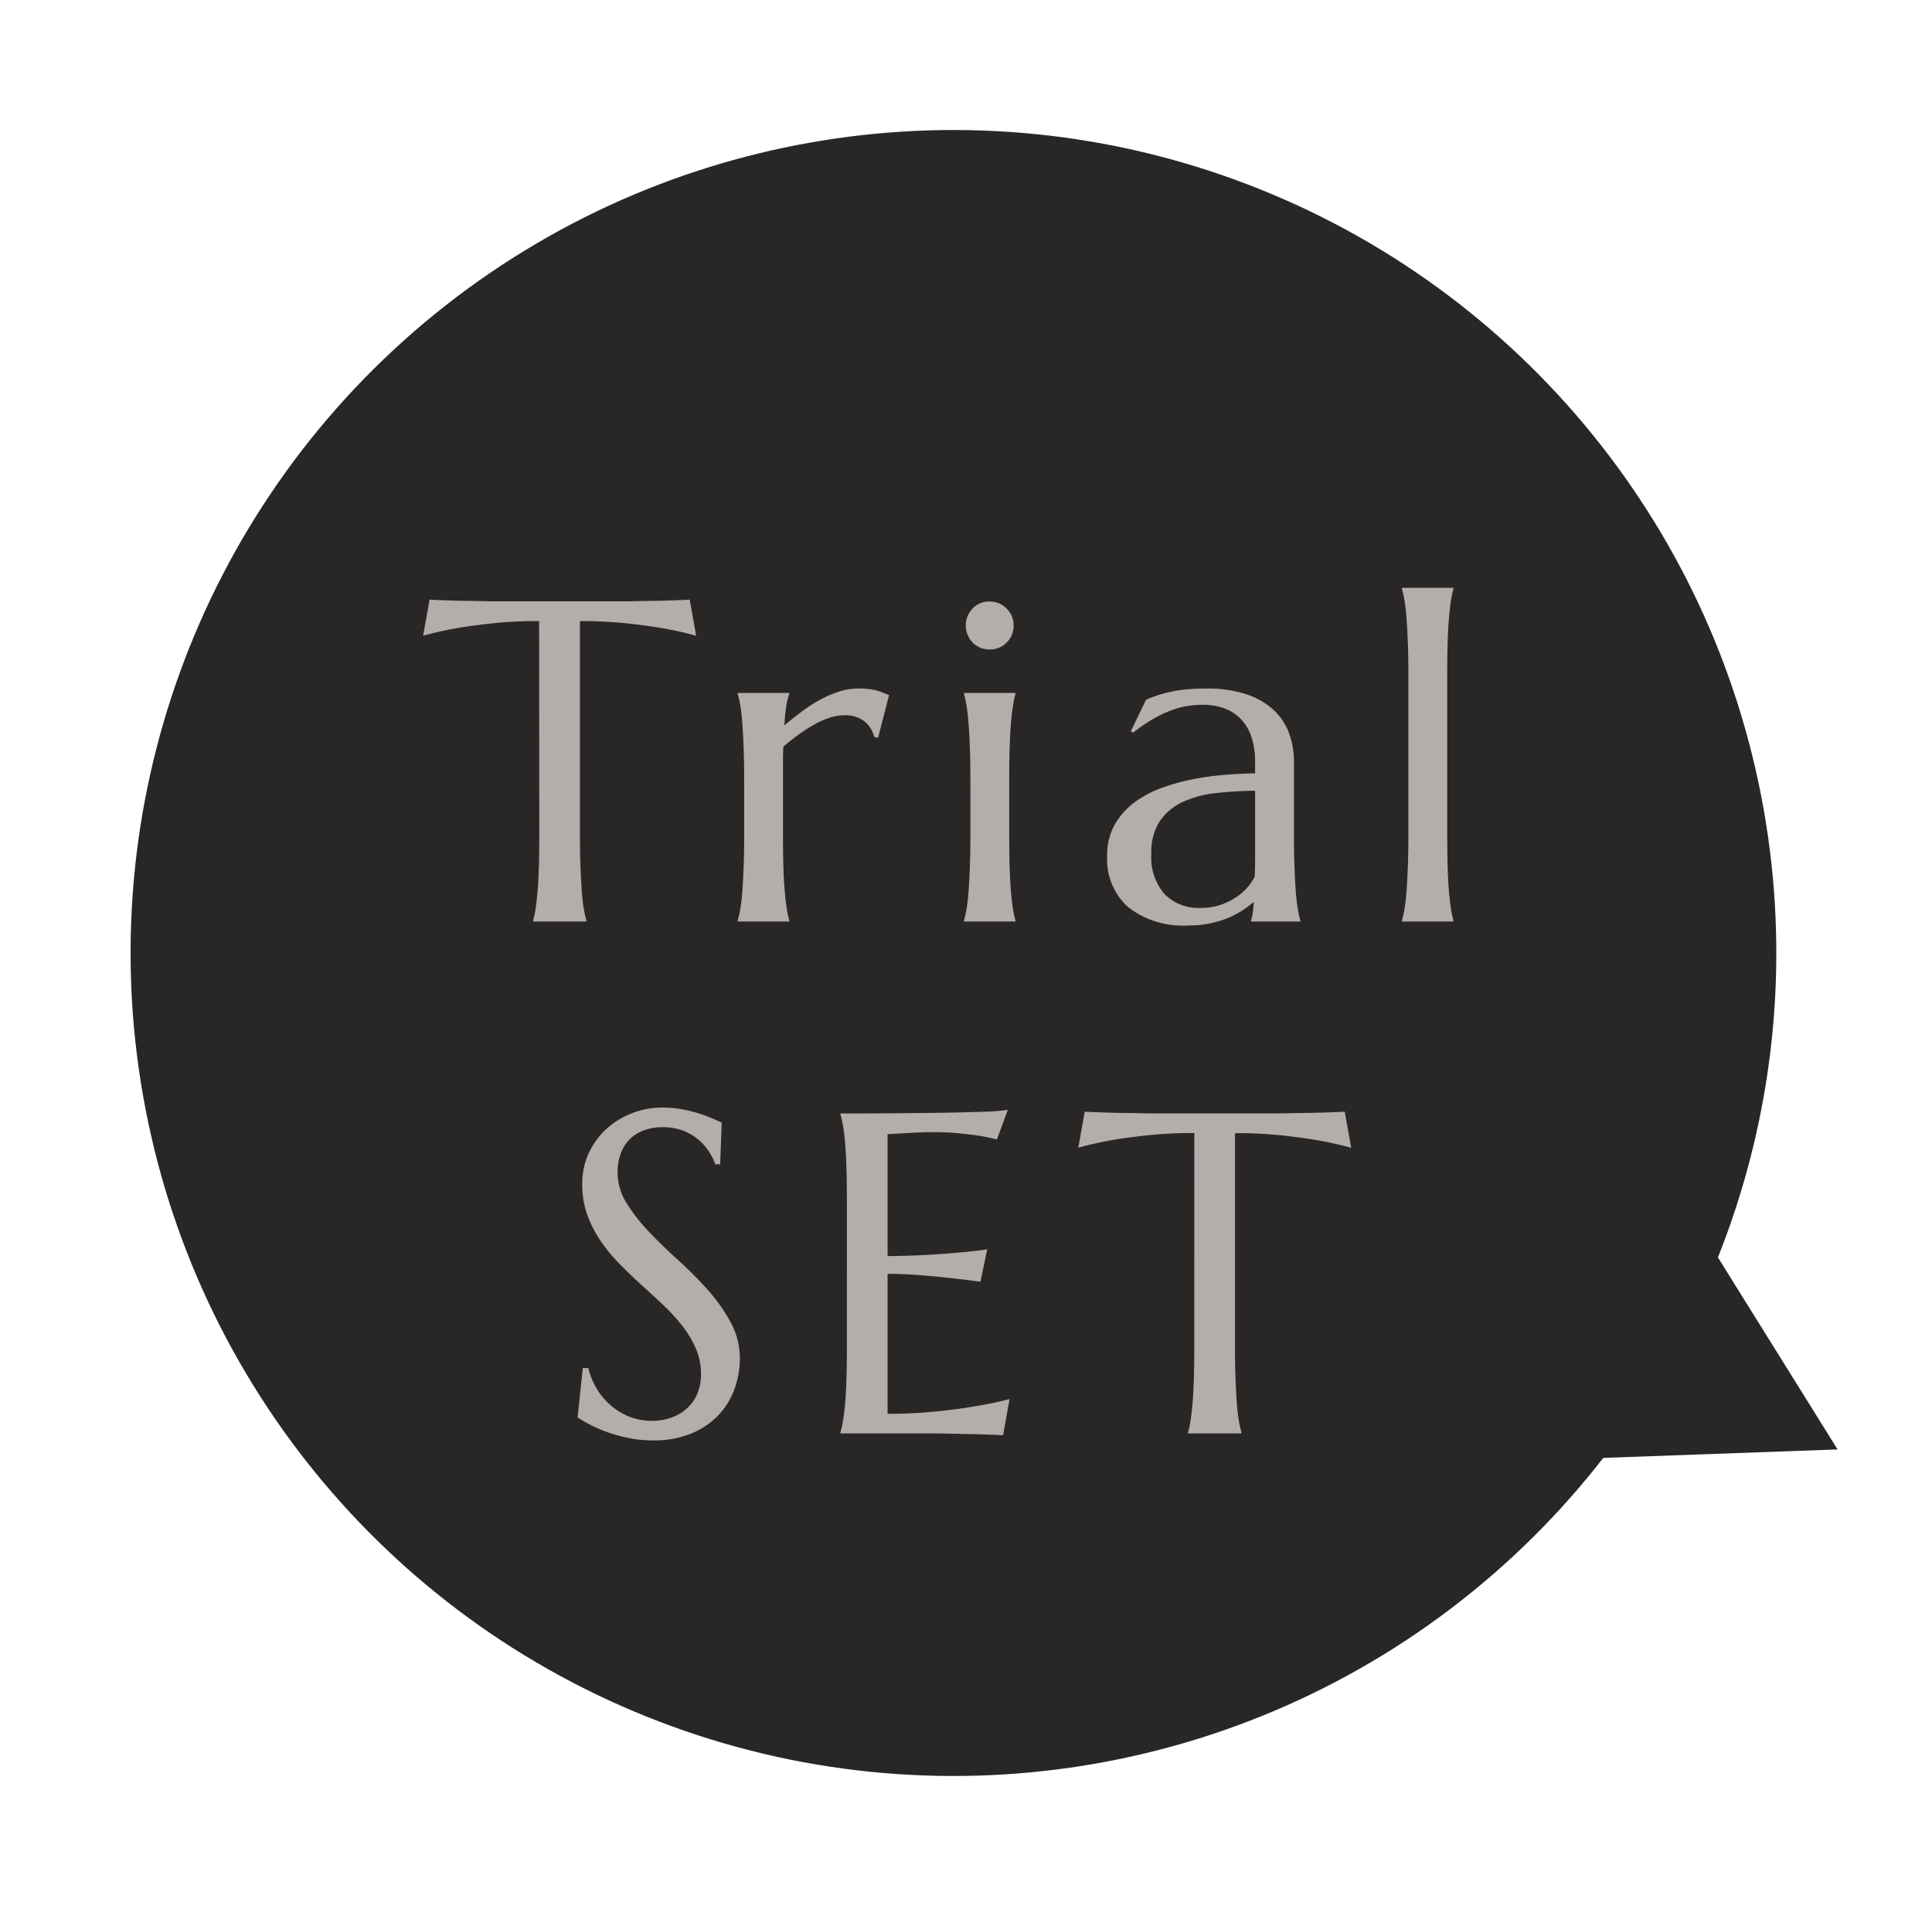
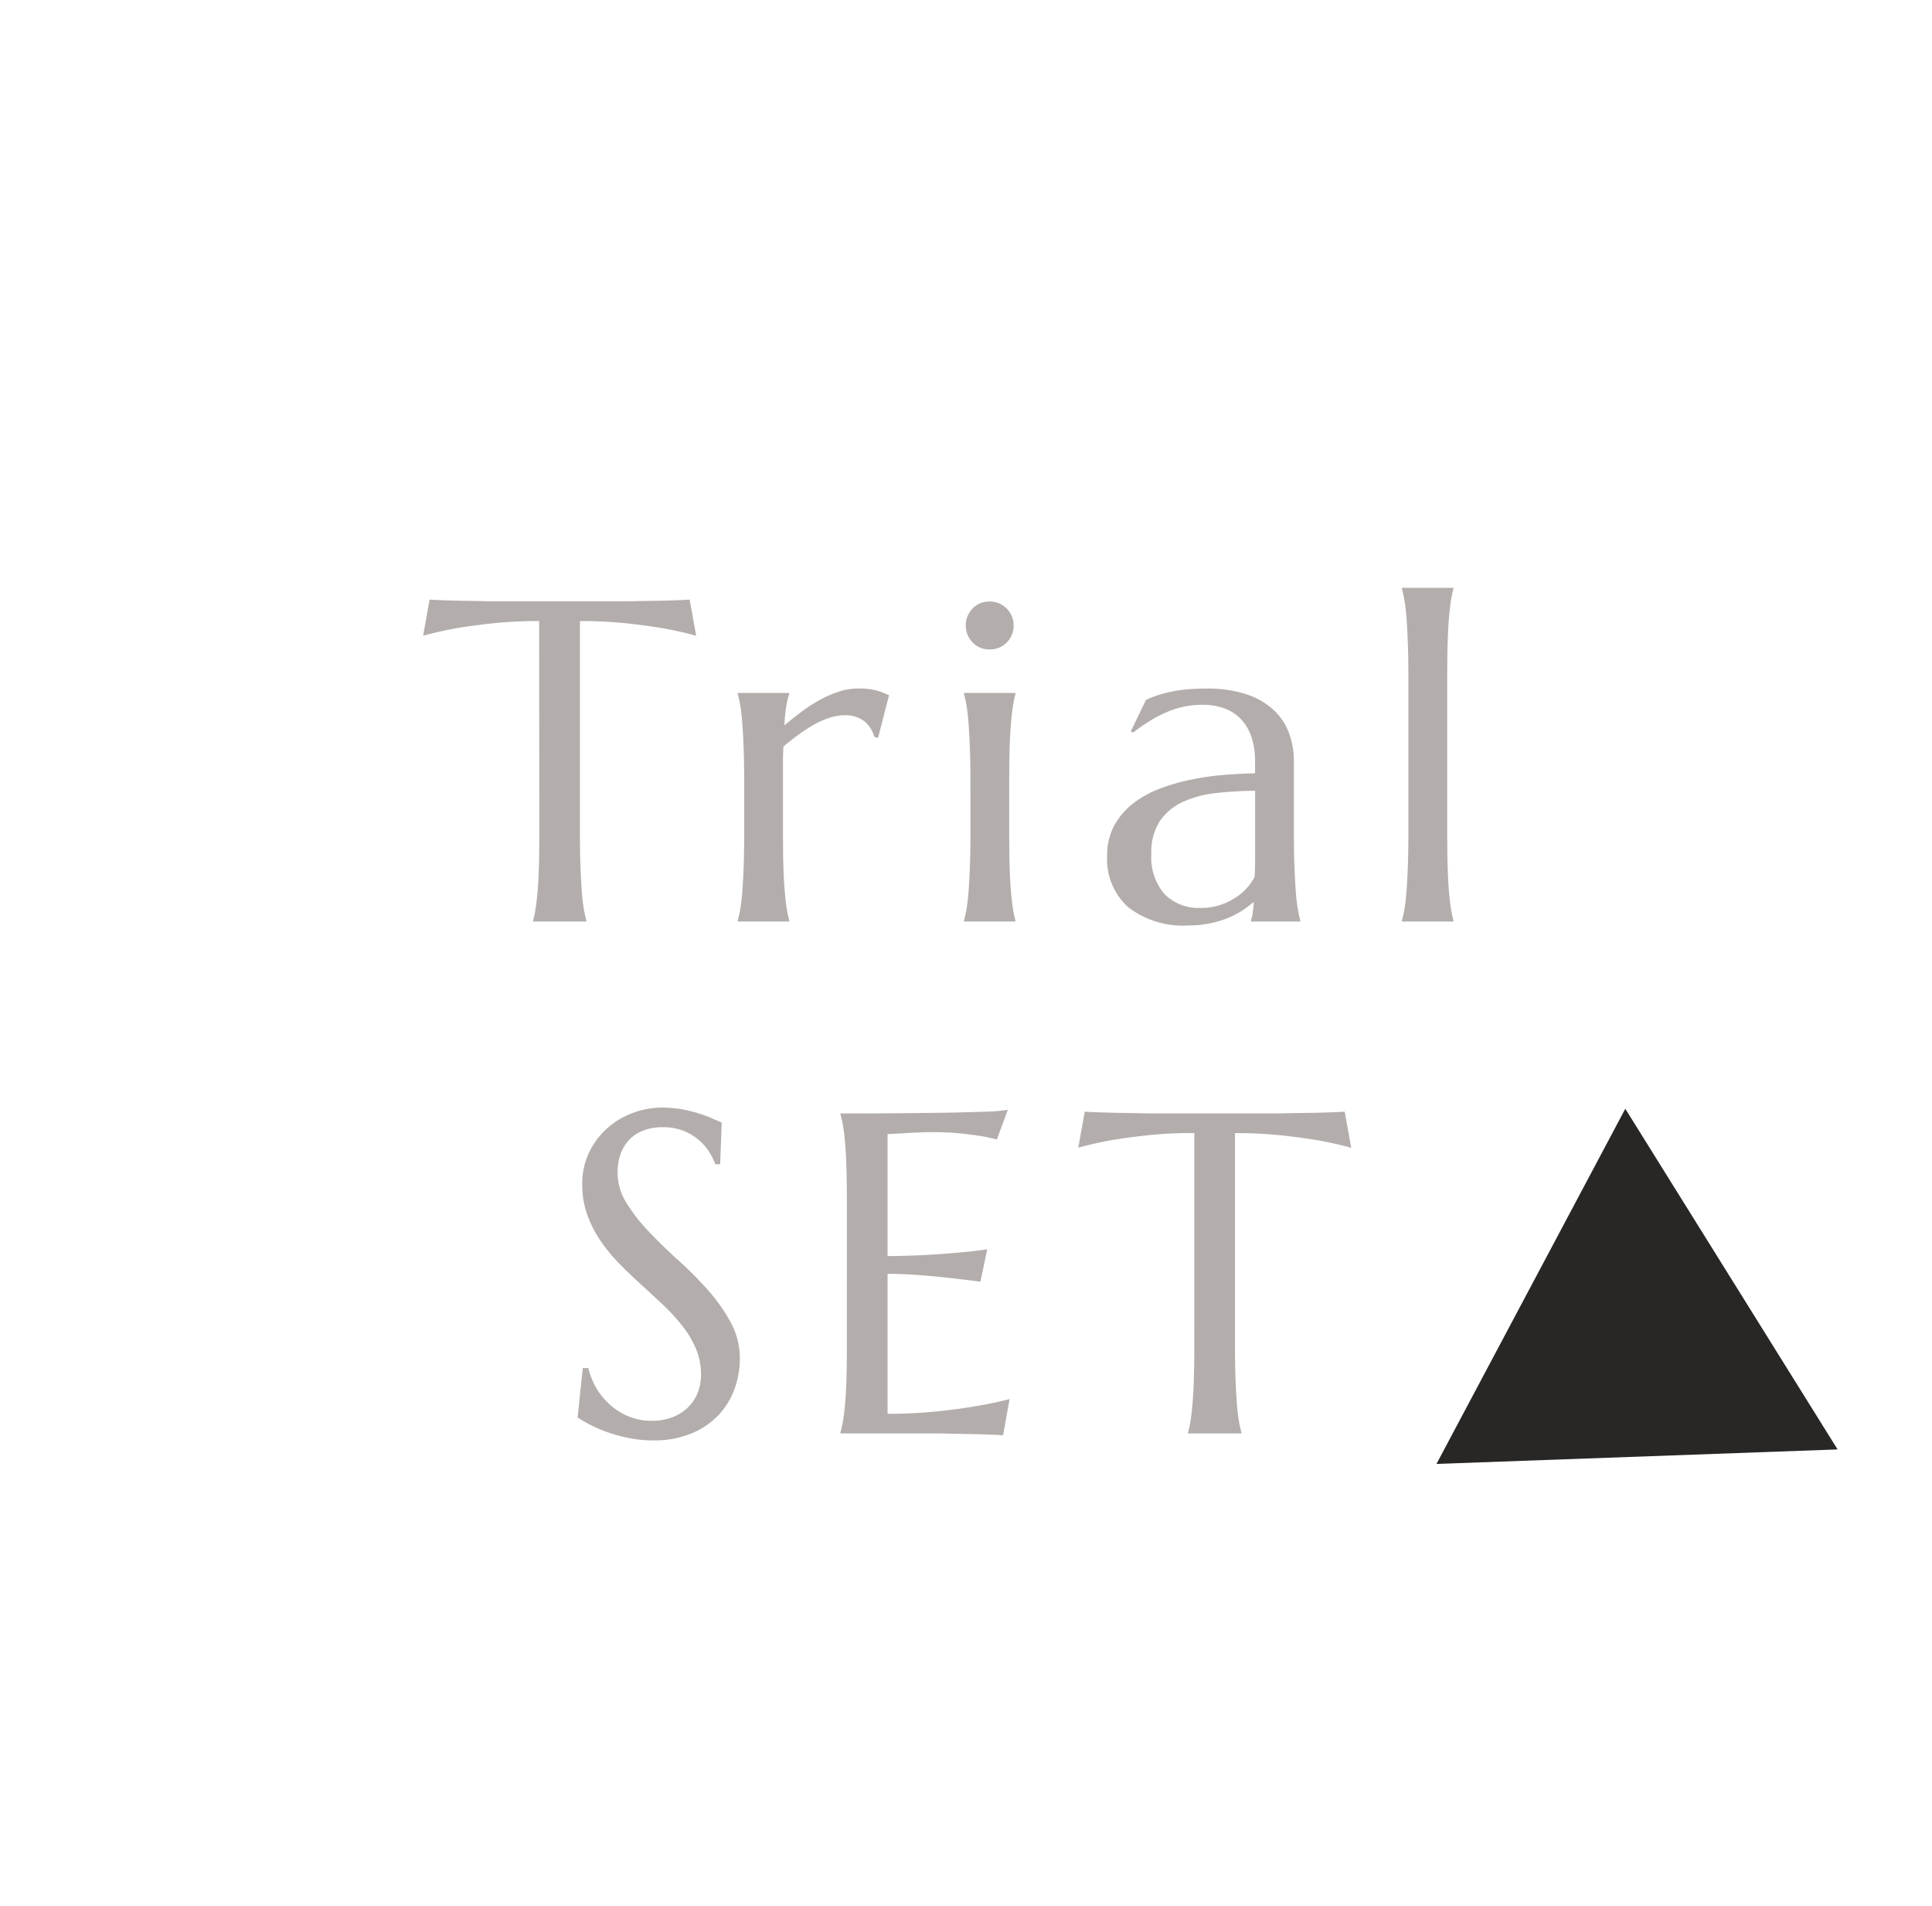
<svg xmlns="http://www.w3.org/2000/svg" width="105.683" height="104.261" viewBox="0 0 105.683 104.261">
  <g id="グループ_10886" data-name="グループ 10886" transform="translate(-685.87 -1487.339)">
-     <ellipse id="楕円形_1" data-name="楕円形 1" cx="45" cy="45" rx="45" ry="45" transform="matrix(0.985, -0.174, 0.174, 0.985, 685.87, 1502.967)" fill="#292725" />
    <path id="パス_1089" data-name="パス 1089" d="M-22.639-16.431a23.841,23.841,0,0,0-2.6.128q-1.16.128-2,.275-.977.183-1.746.4l.354-1.978q.146.012.439.024l.653.024q.36.012.757.018l.751.012.629.012q.275.006.4.006h6.97q.122,0,.4-.006l.629-.012.751-.012q.4-.006.757-.018l.653-.024q.293-.012.439-.024l.354,1.978q-.781-.22-1.758-.4-.842-.146-2-.275a23.841,23.841,0,0,0-2.6-.128V-4.773q0,1.038.031,1.813t.073,1.337q.043.562.11.94a6.489,6.489,0,0,0,.14.635V0h-2.917V-.049a5.616,5.616,0,0,0,.134-.635q.061-.378.11-.94t.073-1.337q.024-.775.024-1.813Zm11.216,8.7q0-1.038-.031-1.813t-.073-1.337q-.043-.562-.11-.94a6.489,6.489,0,0,0-.14-.635V-12.5h2.82v.049a4.223,4.223,0,0,0-.165.684,10.059,10.059,0,0,0-.1,1.038q.452-.378.94-.745a8.364,8.364,0,0,1,1-.647,6,6,0,0,1,1.044-.452,3.468,3.468,0,0,1,1.068-.171,4.693,4.693,0,0,1,.574.031,3.008,3.008,0,0,1,.439.085,2.984,2.984,0,0,1,.354.122l.305.128-.6,2.332-.208-.049a1.615,1.615,0,0,0-.549-.861,1.707,1.707,0,0,0-1.1-.323,2.577,2.577,0,0,0-.793.134,4.721,4.721,0,0,0-.842.372,8.379,8.379,0,0,0-.854.549q-.427.311-.83.653Q-9.3-9.216-9.3-8.8v4.028q0,1.038.024,1.813T-9.2-1.624q.049.562.11.94a5.616,5.616,0,0,0,.134.635V0h-2.82V-.049a6.489,6.489,0,0,0,.14-.635q.067-.378.11-.94t.073-1.337q.031-.775.031-1.813Zm12.375,0q0-1.038-.031-1.813T.848-10.876q-.043-.562-.11-.94a6.489,6.489,0,0,0-.14-.635V-12.5h2.82v.049a5.616,5.616,0,0,0-.134.635q-.061.378-.11.94T3.1-9.54q-.024.775-.024,1.813v2.954q0,1.038.024,1.813t.073,1.337q.049.562.11.94a5.616,5.616,0,0,0,.134.635V0H.6V-.049a6.489,6.489,0,0,0,.14-.635q.067-.378.11-.94T.922-2.96q.031-.775.031-1.813ZM.7-16.2a1.254,1.254,0,0,1,.1-.507,1.392,1.392,0,0,1,.275-.415,1.263,1.263,0,0,1,.409-.281A1.284,1.284,0,0,1,2-17.5a1.284,1.284,0,0,1,.519.1,1.335,1.335,0,0,1,.415.281,1.335,1.335,0,0,1,.281.415,1.254,1.254,0,0,1,.1.507,1.276,1.276,0,0,1-.378.94A1.276,1.276,0,0,1,2-14.88a1.284,1.284,0,0,1-.519-.1,1.263,1.263,0,0,1-.409-.281A1.392,1.392,0,0,1,.8-15.68,1.284,1.284,0,0,1,.7-16.2ZM8.433-3.6a3.367,3.367,0,0,1,.4-1.672A3.9,3.9,0,0,1,9.885-6.482a5.775,5.775,0,0,1,1.5-.812,11.289,11.289,0,0,1,1.746-.488,15.343,15.343,0,0,1,1.782-.244q.879-.067,1.611-.079v-.623a4.176,4.176,0,0,0-.208-1.392,2.594,2.594,0,0,0-.586-.97,2.375,2.375,0,0,0-.909-.574,3.451,3.451,0,0,0-1.166-.189,5.12,5.12,0,0,0-.867.073,4.905,4.905,0,0,0-.885.244,6.443,6.443,0,0,0-.964.464,10.087,10.087,0,0,0-1.093.745L9.727-10.4l.83-1.721a6.148,6.148,0,0,1,.793-.3,7.5,7.5,0,0,1,.793-.189,7.724,7.724,0,0,1,.824-.1q.421-.031.885-.031a6.8,6.8,0,0,1,2.191.311,4.072,4.072,0,0,1,1.489.854,3.278,3.278,0,0,1,.848,1.27,4.452,4.452,0,0,1,.269,1.556v3.979q0,1.038.031,1.813t.073,1.337q.043.562.11.94A6.489,6.489,0,0,0,19-.049V0h-2.7V-.049A2.529,2.529,0,0,0,16.4-.488q.031-.244.055-.586a6.306,6.306,0,0,1-.6.452,4.835,4.835,0,0,1-.793.421A5.426,5.426,0,0,1,14.066.1a5.705,5.705,0,0,1-1.19.116A4.894,4.894,0,0,1,9.592-.775,3.52,3.52,0,0,1,8.433-3.6Zm8.093-3.552a21.075,21.075,0,0,0-2.136.128,5.832,5.832,0,0,0-1.813.482A3.074,3.074,0,0,0,11.32-5.5a3.1,3.1,0,0,0-.47,1.8,3.068,3.068,0,0,0,.72,2.2,2.616,2.616,0,0,0,1.99.757,3.287,3.287,0,0,0,1.068-.165,3.626,3.626,0,0,0,.854-.415,3.093,3.093,0,0,0,.629-.549,2.687,2.687,0,0,0,.391-.58q.024-.464.024-1.031V-7.153Zm8.384-6.323q0-1.038-.031-1.813t-.073-1.337q-.043-.562-.11-.94a6.489,6.489,0,0,0-.14-.635v-.049h2.82v.049a5.616,5.616,0,0,0-.134.635q-.061.378-.11.94t-.073,1.337q-.024.775-.024,1.813v8.7q0,1.038.024,1.813t.073,1.337q.049.562.11.94a5.616,5.616,0,0,0,.134.635V0h-2.82V-.049a6.489,6.489,0,0,0,.14-.635q.067-.378.11-.94t.073-1.337q.031-.775.031-1.813ZM-12.736,13.278H-13a3.463,3.463,0,0,0-.311-.635,2.925,2.925,0,0,0-.562-.665,2.979,2.979,0,0,0-.842-.519,3,3,0,0,0-1.166-.208,2.876,2.876,0,0,0-1.062.183,2.117,2.117,0,0,0-.775.513,2.17,2.17,0,0,0-.47.781,3,3,0,0,0-.159,1,3.143,3.143,0,0,0,.494,1.678,9.7,9.7,0,0,0,1.239,1.581q.745.781,1.611,1.563a20.2,20.2,0,0,1,1.611,1.624,9.307,9.307,0,0,1,1.239,1.764,4.132,4.132,0,0,1,.494,1.984,4.878,4.878,0,0,1-.275,1.593,4.111,4.111,0,0,1-.848,1.434,4.27,4.27,0,0,1-1.477,1.031,5.315,5.315,0,0,1-2.148.4,6.619,6.619,0,0,1-1.324-.128,8.54,8.54,0,0,1-1.16-.317,7.515,7.515,0,0,1-.952-.409,6.98,6.98,0,0,1-.69-.4l.281-2.7h.305a3.9,3.9,0,0,0,.439,1.093,3.792,3.792,0,0,0,.751.916,3.586,3.586,0,0,0,1.019.635,3.249,3.249,0,0,0,1.257.238,3.106,3.106,0,0,0,1.117-.189,2.532,2.532,0,0,0,.848-.525,2.268,2.268,0,0,0,.543-.8,2.657,2.657,0,0,0,.189-1.013,3.562,3.562,0,0,0-.281-1.422,5.6,5.6,0,0,0-.739-1.239,10.312,10.312,0,0,0-1.038-1.135q-.58-.549-1.19-1.1t-1.19-1.141a9.153,9.153,0,0,1-1.038-1.251A6.422,6.422,0,0,1-20,16.055a4.827,4.827,0,0,1-.281-1.678,3.967,3.967,0,0,1,.372-1.74,4.171,4.171,0,0,1,.989-1.324,4.409,4.409,0,0,1,1.4-.842,4.553,4.553,0,0,1,1.611-.293,6.012,6.012,0,0,1,1.123.1,7.414,7.414,0,0,1,.922.232q.409.134.714.269l.5.22ZM-6.158,10.5q1.526,0,3.033-.012t2.765-.031Q.9,10.434,1.788,10.4A9.853,9.853,0,0,0,3,10.3l-.6,1.624a8.964,8.964,0,0,0-.94-.2q-.464-.073-1.129-.14T-1.2,11.521q-.293,0-.7.018t-.787.043l-.891.049V18.3q1.257-.012,2.271-.073T.409,18.1q.83-.073,1.465-.171L1.5,19.7q-.842-.11-1.721-.208-.757-.085-1.648-.153t-1.709-.067v7.654A26.479,26.479,0,0,0-.934,26.8q1.208-.122,2.112-.281,1.05-.171,1.917-.4L2.74,28.1q-.146-.012-.439-.024l-.653-.024q-.36-.012-.757-.018L.14,28.018l-.629-.012Q-.763,28-.885,28H-6.158v-.049a6.489,6.489,0,0,0,.14-.635q.067-.378.116-.94t.073-1.337q.024-.775.024-1.813V15.28q0-1.038-.024-1.813T-5.9,12.125q-.049-.568-.116-.946a6.489,6.489,0,0,0-.14-.635ZM13.2,11.569a23.841,23.841,0,0,0-2.6.128q-1.16.128-2,.275-.977.183-1.746.4L7.206,10.4q.146.012.439.024l.653.024q.36.012.757.018l.751.012.629.012q.275.006.4.006H17.8q.122,0,.4-.006l.629-.012.751-.012q.4-.006.757-.018l.653-.024q.293-.012.439-.024l.354,1.978q-.781-.22-1.758-.4-.842-.146-2-.275a23.841,23.841,0,0,0-2.6-.128V23.227q0,1.038.031,1.813t.073,1.337q.043.562.11.94a6.488,6.488,0,0,0,.14.635V28H12.858v-.049a5.616,5.616,0,0,0,.134-.635q.061-.378.11-.94t.073-1.337q.024-.775.024-1.813Z" transform="translate(738 1537.739)" fill="#b3aeac" />
    <path id="多角形_2" data-name="多角形 2" d="M11,0,22,19H0Z" transform="translate(791.552 1556.901) rotate(118)" fill="#292725" />
  </g>
</svg>